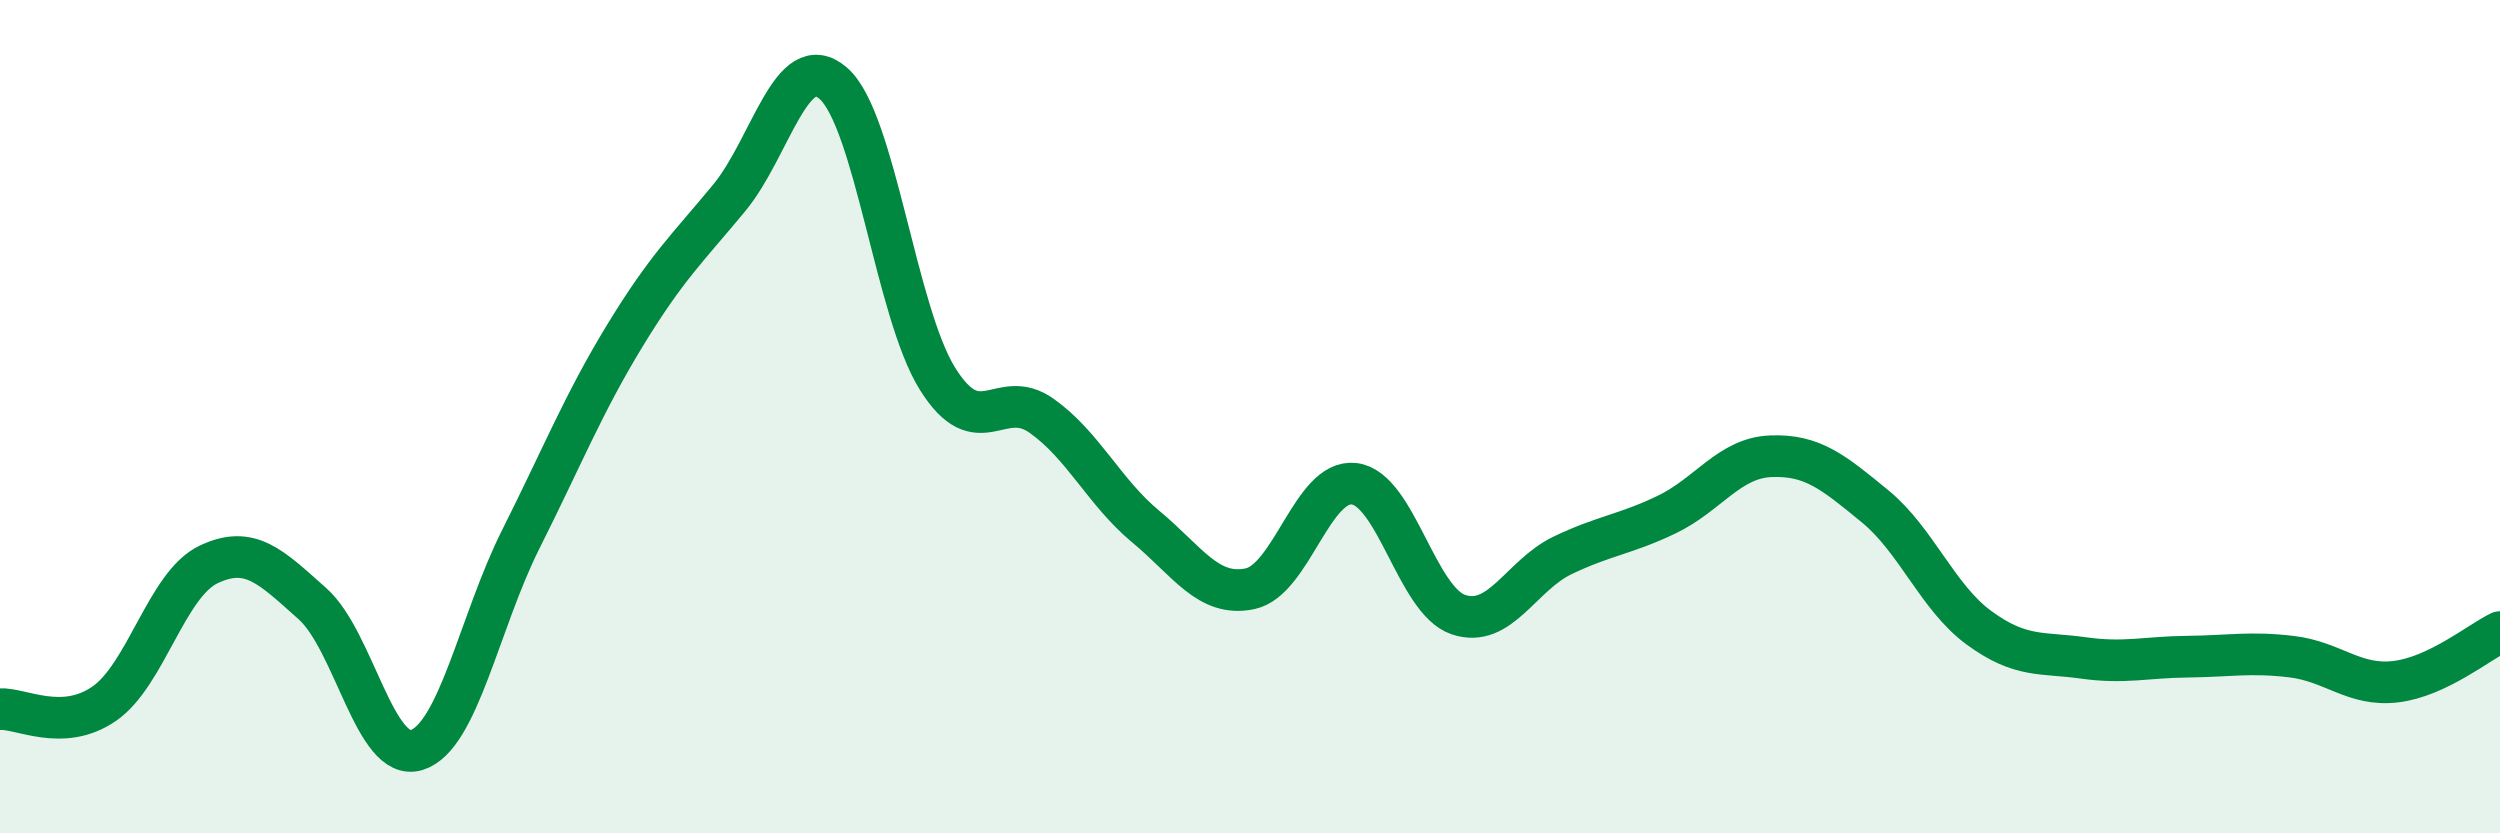
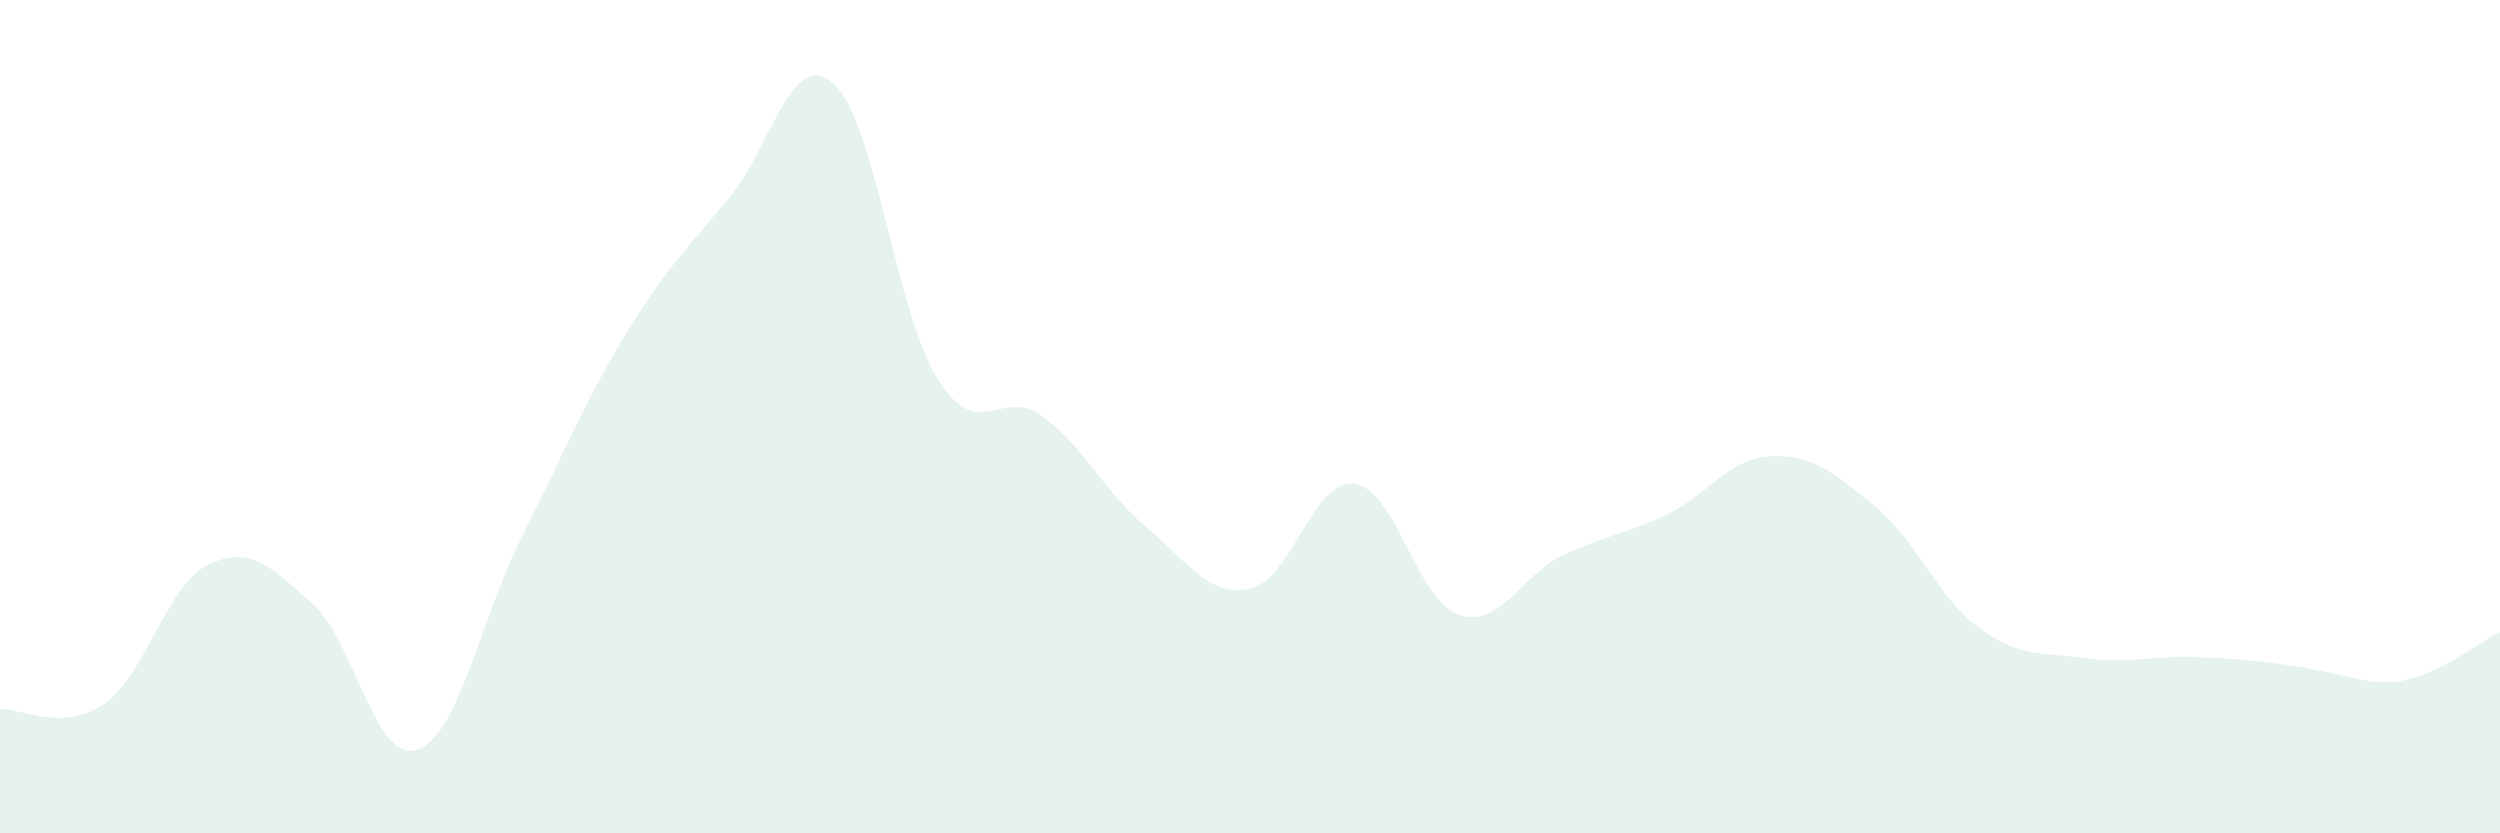
<svg xmlns="http://www.w3.org/2000/svg" width="60" height="20" viewBox="0 0 60 20">
-   <path d="M 0,17.02 C 0.5,16.99 1.5,17.58 2.5,16.89 C 3.5,16.2 4,14.03 5,13.55 C 6,13.07 6.5,13.6 7.5,14.49 C 8.5,15.38 9,18.31 10,18 C 11,17.69 11.5,14.93 12.5,12.94 C 13.5,10.95 14,9.69 15,8.05 C 16,6.41 16.5,5.96 17.5,4.75 C 18.5,3.54 19,1.13 20,2 C 21,2.87 21.5,7.49 22.5,9.09 C 23.5,10.69 24,9.27 25,9.98 C 26,10.69 26.5,11.81 27.5,12.64 C 28.5,13.47 29,14.34 30,14.13 C 31,13.92 31.5,11.49 32.5,11.61 C 33.5,11.73 34,14.41 35,14.75 C 36,15.09 36.5,13.81 37.5,13.33 C 38.5,12.85 39,12.83 40,12.35 C 41,11.87 41.5,10.99 42.5,10.95 C 43.5,10.91 44,11.33 45,12.15 C 46,12.97 46.5,14.34 47.5,15.07 C 48.5,15.8 49,15.65 50,15.79 C 51,15.93 51.5,15.77 52.5,15.76 C 53.5,15.75 54,15.64 55,15.76 C 56,15.88 56.5,16.48 57.5,16.36 C 58.5,16.24 59.5,15.41 60,15.17L60 20L0 20Z" fill="#008740" opacity="0.1" stroke-linecap="round" stroke-linejoin="round" />
-   <path d="M 0,17.02 C 0.5,16.99 1.5,17.58 2.5,16.89 C 3.5,16.2 4,14.03 5,13.55 C 6,13.07 6.5,13.6 7.5,14.49 C 8.5,15.38 9,18.31 10,18 C 11,17.69 11.5,14.93 12.5,12.94 C 13.5,10.95 14,9.69 15,8.05 C 16,6.41 16.5,5.96 17.5,4.75 C 18.5,3.54 19,1.13 20,2 C 21,2.87 21.5,7.49 22.5,9.09 C 23.5,10.69 24,9.27 25,9.98 C 26,10.69 26.5,11.81 27.5,12.64 C 28.5,13.47 29,14.34 30,14.13 C 31,13.92 31.5,11.49 32.5,11.61 C 33.5,11.73 34,14.41 35,14.75 C 36,15.09 36.5,13.81 37.5,13.33 C 38.5,12.85 39,12.83 40,12.35 C 41,11.87 41.5,10.99 42.5,10.95 C 43.5,10.91 44,11.33 45,12.15 C 46,12.97 46.5,14.34 47.5,15.07 C 48.5,15.8 49,15.65 50,15.79 C 51,15.93 51.5,15.77 52.5,15.76 C 53.5,15.75 54,15.64 55,15.76 C 56,15.88 56.5,16.48 57.5,16.36 C 58.5,16.24 59.5,15.41 60,15.17" stroke="#008740" stroke-width="1" fill="none" stroke-linecap="round" stroke-linejoin="round" />
+   <path d="M 0,17.02 C 0.5,16.99 1.5,17.58 2.5,16.89 C 3.5,16.2 4,14.03 5,13.55 C 6,13.07 6.5,13.6 7.5,14.49 C 8.5,15.38 9,18.31 10,18 C 11,17.69 11.5,14.93 12.5,12.94 C 13.5,10.95 14,9.69 15,8.05 C 16,6.41 16.5,5.96 17.5,4.75 C 18.5,3.54 19,1.13 20,2 C 21,2.87 21.5,7.49 22.5,9.09 C 23.5,10.69 24,9.27 25,9.98 C 26,10.69 26.5,11.81 27.5,12.64 C 28.5,13.47 29,14.34 30,14.13 C 31,13.92 31.5,11.49 32.5,11.61 C 33.5,11.73 34,14.41 35,14.75 C 36,15.09 36.5,13.81 37.5,13.33 C 38.5,12.85 39,12.83 40,12.35 C 41,11.87 41.5,10.99 42.5,10.95 C 43.5,10.91 44,11.33 45,12.15 C 46,12.97 46.5,14.34 47.5,15.07 C 48.5,15.8 49,15.65 50,15.79 C 51,15.93 51.5,15.77 52.5,15.76 C 56,15.88 56.5,16.48 57.5,16.36 C 58.5,16.24 59.5,15.41 60,15.17L60 20L0 20Z" fill="#008740" opacity="0.1" stroke-linecap="round" stroke-linejoin="round" />
</svg>